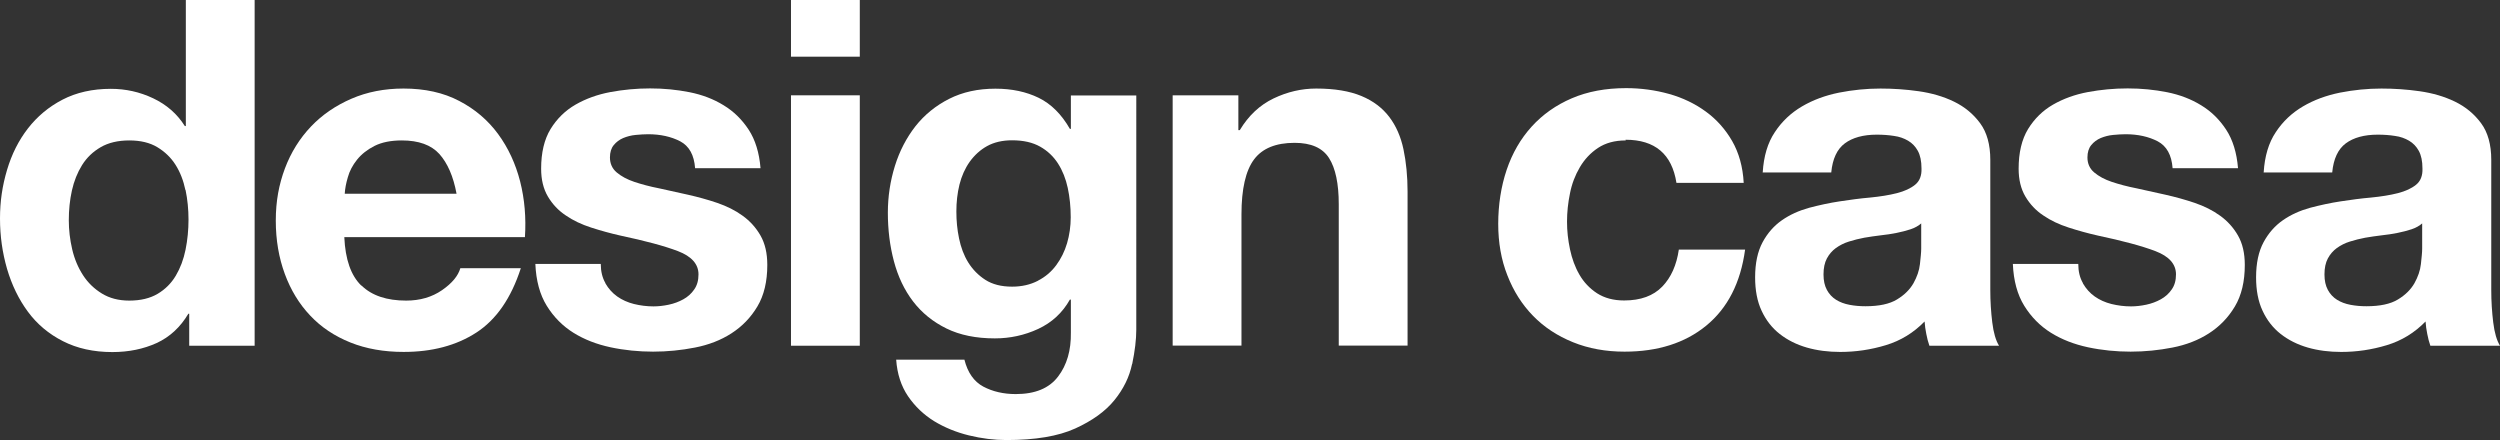
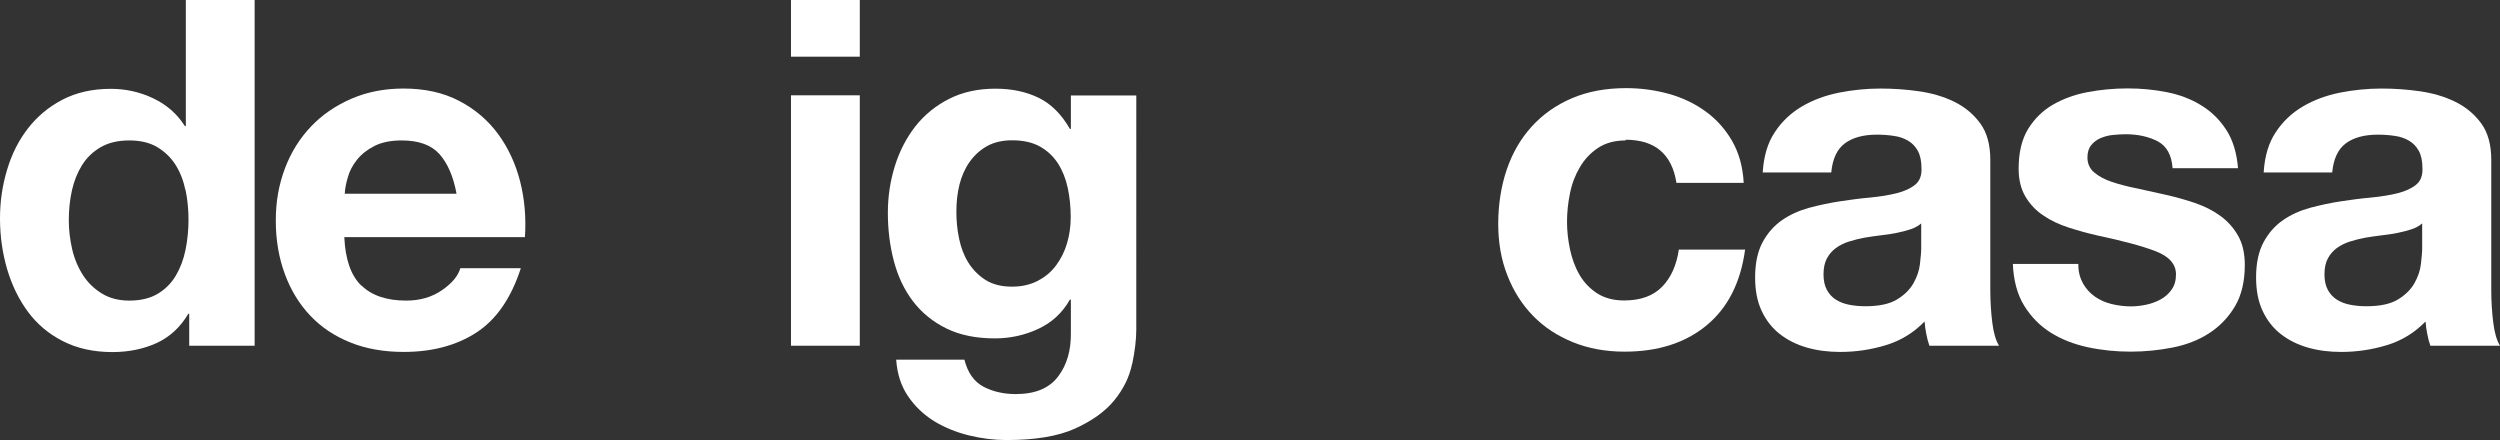
<svg xmlns="http://www.w3.org/2000/svg" id="_イヤー_2" width="177.31" height="31.21" viewBox="0 0 177.31 31.21">
  <rect x="0" y="0" width="177.31" height="31.21" fill="#333333" stroke="none" />
  <defs>
    <style>.cls-1{fill:#fff;}</style>
  </defs>
  <g id="_イヤー_1-2">
    <g>
      <g>
        <path class="cls-1" d="M13.36,22.25c-.57,.96-1.32,1.65-2.25,2.08-.93,.42-1.97,.64-3.14,.64-1.33,0-2.5-.26-3.5-.77-1.01-.51-1.84-1.21-2.49-2.09-.65-.88-1.14-1.89-1.48-3.04-.33-1.14-.5-2.33-.5-3.57s.17-2.34,.5-3.45c.33-1.11,.82-2.09,1.48-2.94s1.47-1.53,2.45-2.04c.98-.51,2.13-.77,3.43-.77,1.05,0,2.05,.22,3,.67,.95,.45,1.7,1.1,2.25,1.97h.07V0h4.88V24.52h-4.64v-2.27h-.07Zm-.21-8.77c-.14-.67-.37-1.27-.7-1.79-.33-.52-.76-.93-1.29-1.25-.53-.32-1.19-.48-1.99-.48s-1.48,.16-2.03,.48c-.55,.32-.99,.74-1.32,1.27-.33,.53-.57,1.13-.72,1.8-.15,.68-.22,1.38-.22,2.11,0,.69,.08,1.37,.24,2.06,.16,.69,.42,1.3,.77,1.84,.35,.54,.8,.97,1.34,1.3,.54,.33,1.18,.5,1.94,.5,.8,0,1.47-.16,2.01-.48,.54-.32,.97-.75,1.29-1.29,.32-.54,.55-1.15,.69-1.84,.14-.69,.21-1.4,.21-2.13s-.07-1.44-.21-2.11Z" />
        <path class="cls-1" d="M25.65,20.26c.73,.71,1.79,1.06,3.16,1.06,.98,0,1.83-.25,2.54-.74,.71-.49,1.14-1.01,1.3-1.56h4.29c-.69,2.13-1.74,3.65-3.16,4.57-1.42,.92-3.14,1.37-5.15,1.37-1.4,0-2.66-.22-3.78-.67-1.12-.45-2.07-1.08-2.85-1.91-.78-.82-1.38-1.81-1.8-2.95-.42-1.14-.64-2.4-.64-3.78s.22-2.56,.65-3.71c.43-1.14,1.05-2.13,1.85-2.97,.8-.84,1.76-1.49,2.87-1.97,1.11-.48,2.34-.72,3.69-.72,1.51,0,2.83,.29,3.95,.88,1.12,.58,2.04,1.37,2.76,2.35,.72,.98,1.24,2.11,1.56,3.36,.32,1.26,.43,2.58,.34,3.95h-12.81c.07,1.58,.47,2.72,1.2,3.43Zm5.51-9.34c-.58-.64-1.47-.96-2.66-.96-.78,0-1.42,.13-1.94,.39-.51,.26-.93,.59-1.24,.98-.31,.39-.53,.8-.65,1.24-.13,.44-.2,.82-.22,1.17h7.93c-.23-1.24-.64-2.17-1.22-2.82Z" />
-         <path class="cls-1" d="M42.94,20.1c.22,.38,.5,.69,.84,.93,.34,.24,.74,.42,1.18,.53,.45,.11,.91,.17,1.39,.17,.34,0,.7-.04,1.08-.12,.38-.08,.72-.21,1.03-.38,.31-.17,.57-.4,.77-.69,.21-.29,.31-.65,.31-1.08,0-.73-.49-1.28-1.46-1.65-.97-.37-2.33-.73-4.07-1.1-.71-.16-1.4-.35-2.08-.57-.68-.22-1.28-.5-1.8-.86-.53-.35-.95-.8-1.27-1.34-.32-.54-.48-1.2-.48-1.97,0-1.14,.22-2.08,.67-2.82,.45-.73,1.04-1.31,1.77-1.73,.73-.42,1.56-.72,2.47-.89,.92-.17,1.85-.26,2.82-.26s1.89,.09,2.8,.27c.9,.18,1.71,.49,2.42,.93,.71,.43,1.3,1.01,1.77,1.73,.47,.72,.75,1.63,.84,2.73h-4.64c-.07-.94-.42-1.57-1.06-1.91-.64-.33-1.4-.5-2.27-.5-.27,0-.57,.02-.89,.05-.32,.03-.61,.11-.88,.22-.26,.11-.49,.28-.67,.5-.18,.22-.27,.51-.27,.88,0,.43,.16,.79,.48,1.06,.32,.27,.74,.5,1.25,.67,.51,.17,1.1,.33,1.77,.46,.66,.14,1.34,.29,2.03,.45,.71,.16,1.4,.35,2.08,.58,.67,.23,1.28,.53,1.8,.91,.53,.38,.95,.85,1.27,1.41,.32,.56,.48,1.25,.48,2.08,0,1.17-.23,2.15-.7,2.94-.47,.79-1.08,1.42-1.84,1.91s-1.62,.82-2.59,1.01c-.97,.19-1.96,.29-2.97,.29s-2.04-.1-3.02-.31c-.98-.21-1.86-.55-2.63-1.03-.77-.48-1.4-1.12-1.89-1.91-.49-.79-.76-1.78-.81-2.97h4.64c0,.53,.11,.98,.33,1.36Z" />
-         <path class="cls-1" d="M56.1,4.02V0h4.88V4.02h-4.88Zm4.88,2.75V24.52h-4.88V6.76h4.88Z" />
+         <path class="cls-1" d="M56.1,4.02V0h4.88V4.02h-4.88Zm4.88,2.75V24.52h-4.88V6.76h4.88" />
        <path class="cls-1" d="M80.29,25.82c-.19,.92-.61,1.77-1.25,2.56-.64,.79-1.57,1.46-2.78,2.01-1.21,.55-2.84,.82-4.88,.82-.87,0-1.76-.11-2.66-.33-.9-.22-1.73-.56-2.47-1.01-.74-.46-1.36-1.05-1.85-1.77-.49-.72-.77-1.59-.84-2.59h4.84c.23,.91,.67,1.55,1.34,1.91,.66,.35,1.43,.53,2.3,.53,1.37,0,2.37-.41,3-1.24,.63-.82,.93-1.87,.91-3.12v-2.34h-.07c-.53,.94-1.28,1.63-2.25,2.08-.97,.45-2,.67-3.07,.67-1.33,0-2.47-.23-3.43-.7-.96-.47-1.75-1.11-2.37-1.92-.62-.81-1.07-1.76-1.36-2.85-.29-1.09-.43-2.24-.43-3.45,0-1.14,.17-2.25,.5-3.31,.33-1.06,.82-2,1.46-2.82,.64-.81,1.44-1.46,2.39-1.94,.95-.48,2.04-.72,3.28-.72,1.17,0,2.19,.22,3.07,.65,.88,.43,1.62,1.17,2.21,2.2h.07v-2.37h4.64V23.38c0,.71-.1,1.52-.29,2.44Zm-6.68-5.91c.53-.27,.96-.64,1.3-1.1,.34-.46,.6-.98,.77-1.56,.17-.58,.26-1.2,.26-1.84,0-.73-.07-1.43-.21-2.08-.14-.65-.37-1.23-.69-1.73-.32-.5-.74-.9-1.27-1.2-.53-.3-1.19-.45-1.99-.45-.69,0-1.28,.14-1.77,.41-.49,.27-.9,.65-1.24,1.12-.33,.47-.57,1.01-.72,1.61-.15,.61-.22,1.24-.22,1.91s.06,1.28,.19,1.91c.13,.63,.34,1.2,.65,1.7,.31,.5,.72,.92,1.22,1.24,.5,.32,1.13,.48,1.89,.48,.69,0,1.29-.14,1.82-.41Z" />
-         <path class="cls-1" d="M87.83,6.76v2.47h.1c.62-1.03,1.42-1.78,2.4-2.25,.98-.47,1.99-.7,3.02-.7,1.3,0,2.37,.18,3.21,.53,.84,.35,1.49,.85,1.97,1.48,.48,.63,.82,1.4,1.01,2.3,.19,.9,.29,1.91,.29,3v10.92h-4.88V14.49c0-1.46-.23-2.56-.69-3.28s-1.27-1.08-2.44-1.08c-1.33,0-2.29,.39-2.88,1.18s-.89,2.09-.89,3.9v9.3h-4.88V6.76h4.64Z" />
      </g>
      <g>
        <path class="cls-1" d="M115.3,9.96c-.78,0-1.43,.18-1.96,.53-.53,.35-.96,.81-1.29,1.37-.33,.56-.57,1.18-.7,1.85-.14,.68-.21,1.34-.21,2.01s.07,1.29,.21,1.96c.14,.66,.36,1.27,.67,1.8,.31,.54,.73,.98,1.25,1.32,.53,.34,1.17,.51,1.92,.51,1.17,0,2.07-.33,2.7-.98,.63-.65,1.02-1.53,1.18-2.63h4.7c-.32,2.36-1.24,4.15-2.75,5.39-1.51,1.24-3.45,1.85-5.8,1.85-1.33,0-2.55-.22-3.66-.67s-2.05-1.07-2.83-1.87c-.78-.8-1.39-1.76-1.82-2.87-.44-1.11-.65-2.33-.65-3.66s.2-2.65,.6-3.83c.4-1.18,.99-2.2,1.77-3.06,.78-.86,1.73-1.53,2.85-2.01,1.12-.48,2.4-.72,3.85-.72,1.05,0,2.07,.14,3.04,.41,.97,.27,1.84,.69,2.61,1.25,.77,.56,1.39,1.26,1.87,2.09,.48,.84,.76,1.83,.82,2.97h-4.77c-.32-2.04-1.52-3.06-3.61-3.06Z" />
        <path class="cls-1" d="M125.02,12.22c.07-1.14,.35-2.09,.86-2.85,.5-.76,1.14-1.36,1.92-1.82,.78-.46,1.65-.78,2.63-.98,.97-.19,1.95-.29,2.94-.29,.89,0,1.8,.06,2.71,.19,.91,.13,1.75,.37,2.51,.74,.76,.37,1.37,.88,1.85,1.53,.48,.65,.72,1.52,.72,2.59v9.24c0,.8,.05,1.57,.14,2.3,.09,.73,.25,1.28,.48,1.65h-4.94c-.09-.27-.17-.55-.22-.84-.06-.29-.1-.58-.12-.88-.78,.8-1.69,1.36-2.75,1.68-1.05,.32-2.13,.48-3.23,.48-.85,0-1.64-.1-2.37-.31-.73-.21-1.37-.53-1.92-.96-.55-.43-.98-.98-1.29-1.65-.31-.66-.46-1.45-.46-2.37,0-1.01,.18-1.84,.53-2.49,.35-.65,.81-1.17,1.37-1.56,.56-.39,1.2-.68,1.92-.88,.72-.19,1.45-.35,2.18-.46,.73-.11,1.45-.21,2.16-.27,.71-.07,1.34-.17,1.89-.31s.98-.34,1.3-.6c.32-.26,.47-.65,.45-1.15,0-.53-.09-.94-.26-1.25s-.4-.55-.69-.72c-.29-.17-.62-.29-1-.34-.38-.06-.78-.09-1.22-.09-.96,0-1.72,.21-2.27,.62s-.87,1.1-.96,2.06h-4.88Zm11.26,3.61c-.21,.18-.46,.33-.77,.43s-.64,.19-1,.26c-.35,.07-.73,.13-1.12,.17-.39,.05-.78,.1-1.17,.17-.37,.07-.73,.16-1.08,.27-.36,.11-.66,.27-.93,.46-.26,.19-.48,.44-.64,.74-.16,.3-.24,.68-.24,1.13s.08,.8,.24,1.1c.16,.3,.38,.53,.65,.7,.27,.17,.59,.29,.96,.36,.37,.07,.74,.1,1.13,.1,.96,0,1.71-.16,2.23-.48,.53-.32,.91-.7,1.17-1.15,.25-.45,.41-.9,.46-1.36s.09-.82,.09-1.1v-1.82Z" />
        <path class="cls-1" d="M147.73,20.1c.22,.38,.5,.69,.84,.93,.34,.24,.74,.42,1.18,.53,.45,.11,.91,.17,1.39,.17,.34,0,.7-.04,1.08-.12,.38-.08,.72-.21,1.03-.38,.31-.17,.57-.4,.77-.69,.21-.29,.31-.65,.31-1.08,0-.73-.49-1.28-1.46-1.65-.97-.37-2.33-.73-4.07-1.1-.71-.16-1.4-.35-2.08-.57-.68-.22-1.28-.5-1.8-.86-.53-.35-.95-.8-1.27-1.34-.32-.54-.48-1.2-.48-1.97,0-1.14,.22-2.08,.67-2.82,.45-.73,1.04-1.31,1.77-1.73,.73-.42,1.56-.72,2.47-.89,.92-.17,1.85-.26,2.82-.26s1.89,.09,2.8,.27c.9,.18,1.71,.49,2.42,.93,.71,.43,1.3,1.01,1.77,1.73,.47,.72,.75,1.63,.84,2.73h-4.64c-.07-.94-.42-1.57-1.06-1.91-.64-.33-1.4-.5-2.27-.5-.27,0-.57,.02-.89,.05s-.61,.11-.88,.22c-.26,.11-.49,.28-.67,.5-.18,.22-.27,.51-.27,.88,0,.43,.16,.79,.48,1.06,.32,.27,.74,.5,1.25,.67s1.1,.33,1.77,.46c.66,.14,1.34,.29,2.03,.45,.71,.16,1.4,.35,2.08,.58,.67,.23,1.28,.53,1.8,.91,.53,.38,.95,.85,1.27,1.41,.32,.56,.48,1.25,.48,2.08,0,1.17-.23,2.15-.7,2.94-.47,.79-1.08,1.42-1.84,1.91s-1.62,.82-2.59,1.01c-.97,.19-1.96,.29-2.97,.29s-2.04-.1-3.02-.31c-.98-.21-1.86-.55-2.63-1.03-.77-.48-1.4-1.12-1.89-1.91-.49-.79-.76-1.78-.81-2.97h4.64c0,.53,.11,.98,.33,1.36Z" />
        <path class="cls-1" d="M160.55,12.22c.07-1.14,.35-2.09,.86-2.85,.5-.76,1.14-1.36,1.92-1.82,.78-.46,1.65-.78,2.63-.98,.97-.19,1.95-.29,2.94-.29,.89,0,1.8,.06,2.71,.19,.91,.13,1.75,.37,2.51,.74,.76,.37,1.37,.88,1.85,1.53,.48,.65,.72,1.52,.72,2.59v9.24c0,.8,.05,1.57,.14,2.3,.09,.73,.25,1.28,.48,1.65h-4.94c-.09-.27-.17-.55-.22-.84-.06-.29-.1-.58-.12-.88-.78,.8-1.69,1.36-2.75,1.68-1.05,.32-2.13,.48-3.23,.48-.85,0-1.64-.1-2.37-.31-.73-.21-1.37-.53-1.92-.96-.55-.43-.98-.98-1.29-1.65-.31-.66-.46-1.45-.46-2.37,0-1.01,.18-1.84,.53-2.49,.35-.65,.81-1.17,1.37-1.56,.56-.39,1.2-.68,1.92-.88,.72-.19,1.45-.35,2.18-.46,.73-.11,1.45-.21,2.16-.27,.71-.07,1.34-.17,1.89-.31s.98-.34,1.3-.6c.32-.26,.47-.65,.45-1.15,0-.53-.09-.94-.26-1.25s-.4-.55-.69-.72c-.29-.17-.62-.29-1-.34-.38-.06-.78-.09-1.22-.09-.96,0-1.72,.21-2.27,.62s-.87,1.1-.96,2.06h-4.88Zm11.26,3.61c-.21,.18-.46,.33-.77,.43s-.64,.19-1,.26c-.35,.07-.73,.13-1.12,.17-.39,.05-.78,.1-1.17,.17-.37,.07-.73,.16-1.08,.27-.36,.11-.66,.27-.93,.46-.26,.19-.48,.44-.64,.74-.16,.3-.24,.68-.24,1.13s.08,.8,.24,1.1c.16,.3,.38,.53,.65,.7,.27,.17,.59,.29,.96,.36,.37,.07,.74,.1,1.13,.1,.96,0,1.71-.16,2.23-.48,.53-.32,.91-.7,1.17-1.15,.25-.45,.41-.9,.46-1.36s.09-.82,.09-1.1v-1.82Z" />
      </g>
    </g>
  </g>
</svg>